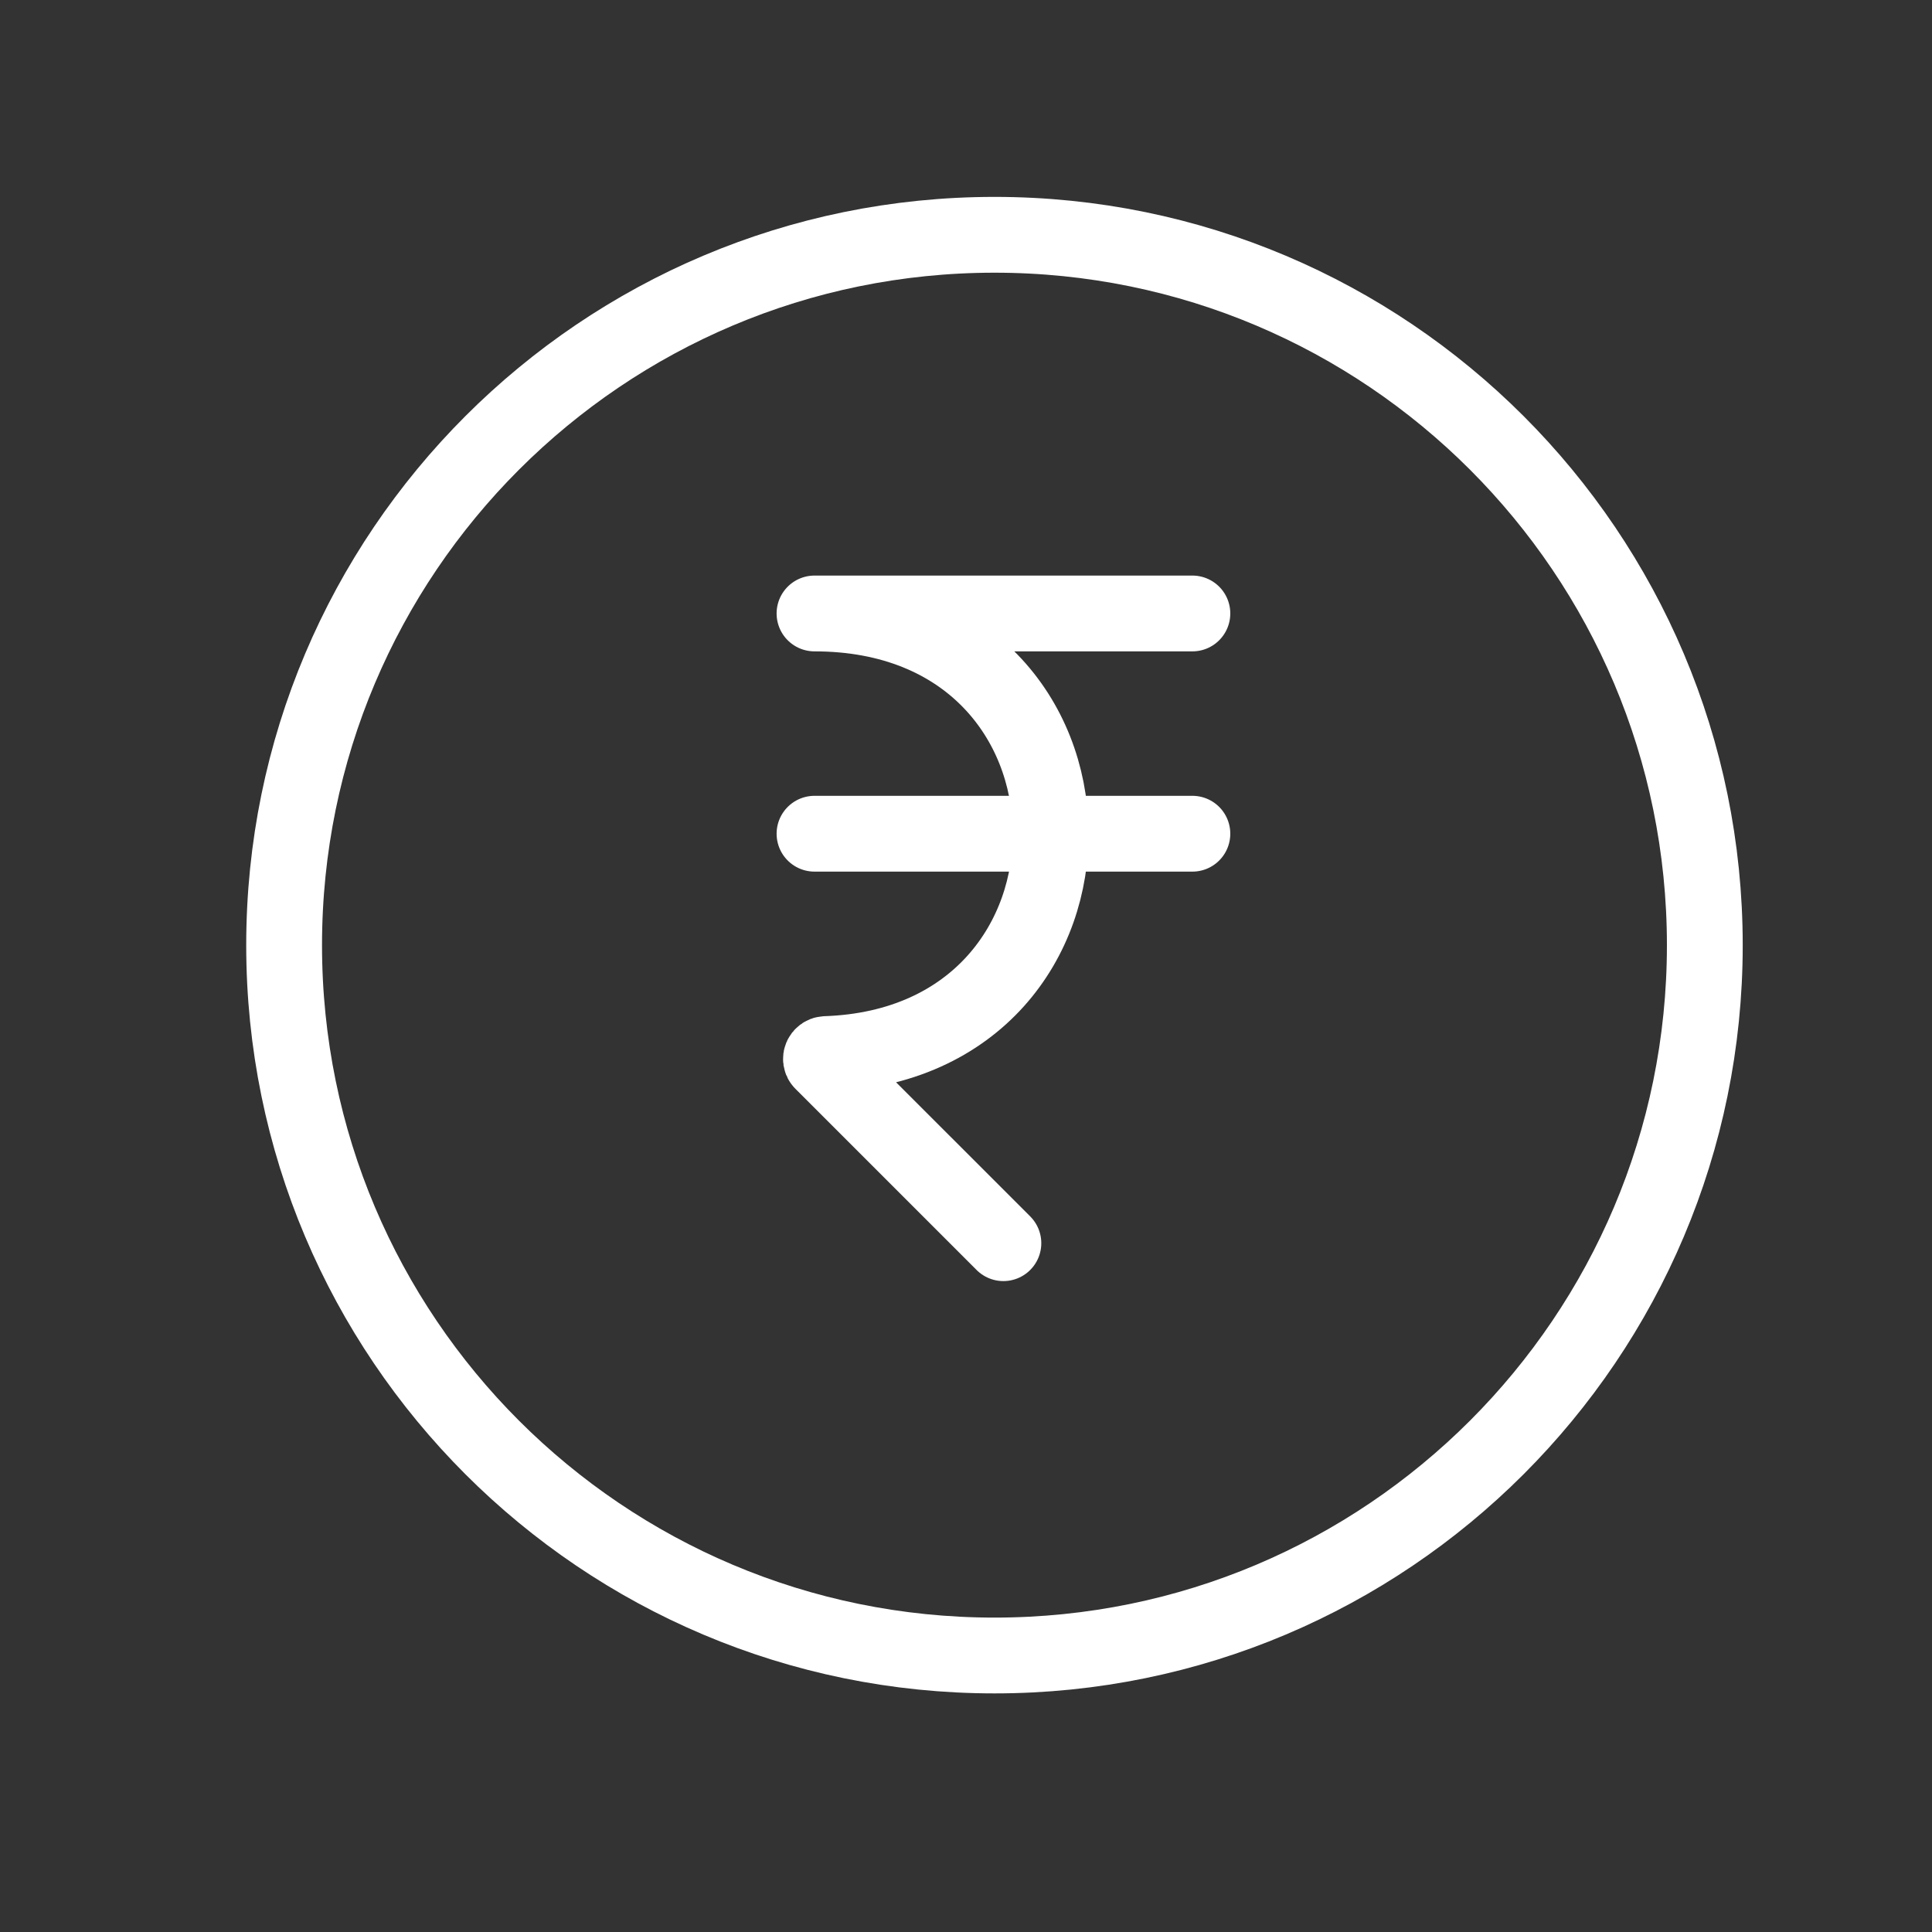
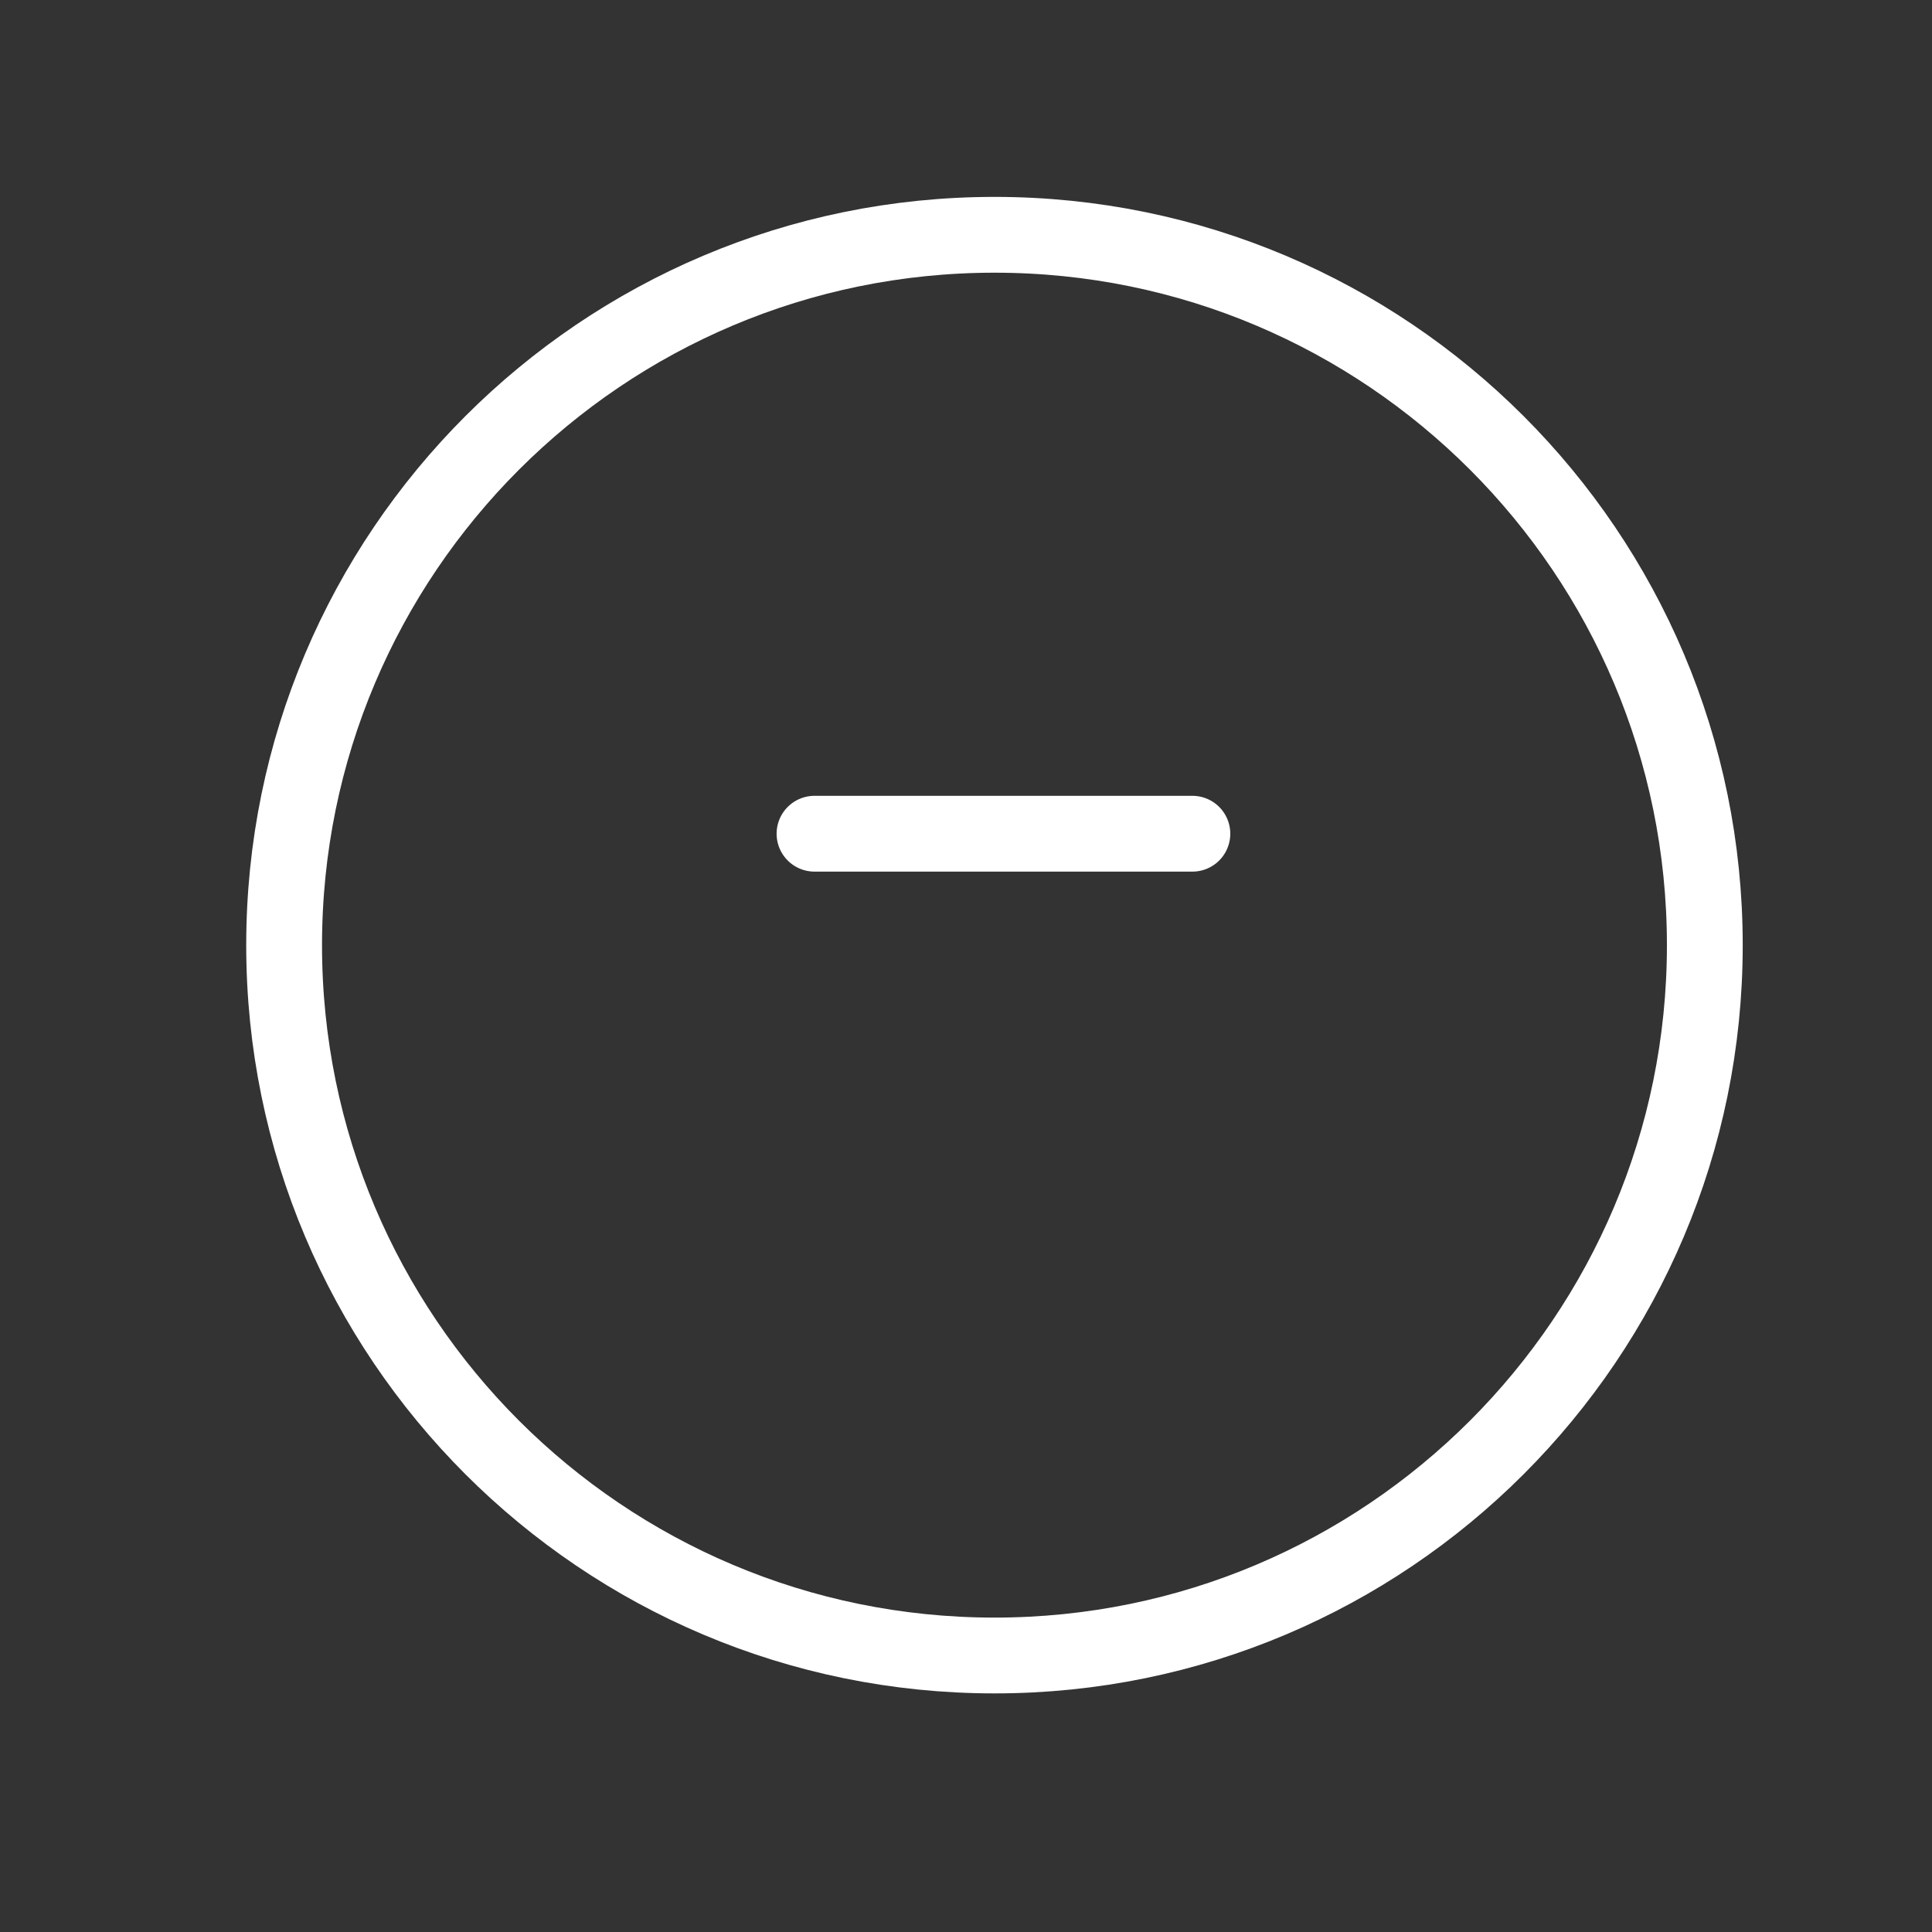
<svg xmlns="http://www.w3.org/2000/svg" width="17" height="17" viewBox="0 0 17 17" fill="none">
  <rect x="0" y="0" width="17" height="17" fill="#333333" stroke="none" />
  <path d="M15.001 8.317C15.001 11.769 12.203 14.567 8.751 14.567C5.299 14.567 2.5 11.769 2.5 8.317C2.5 4.865 5.299 2.066 8.751 2.066C12.203 2.066 15.001 4.865 15.001 8.317Z" stroke="white" stroke-width="0.667" />
-   <path d="M8.829 10.939L7.235 9.345C7.21 9.32 7.229 9.277 7.264 9.275C9.937 9.186 9.905 5.398 7.167 5.398H10.492" stroke="white" stroke-width="0.667" stroke-linecap="round" stroke-linejoin="round" />
  <path d="M7.167 7.336H10.492" stroke="white" stroke-width="0.667" stroke-linecap="round" stroke-linejoin="round" />
</svg>